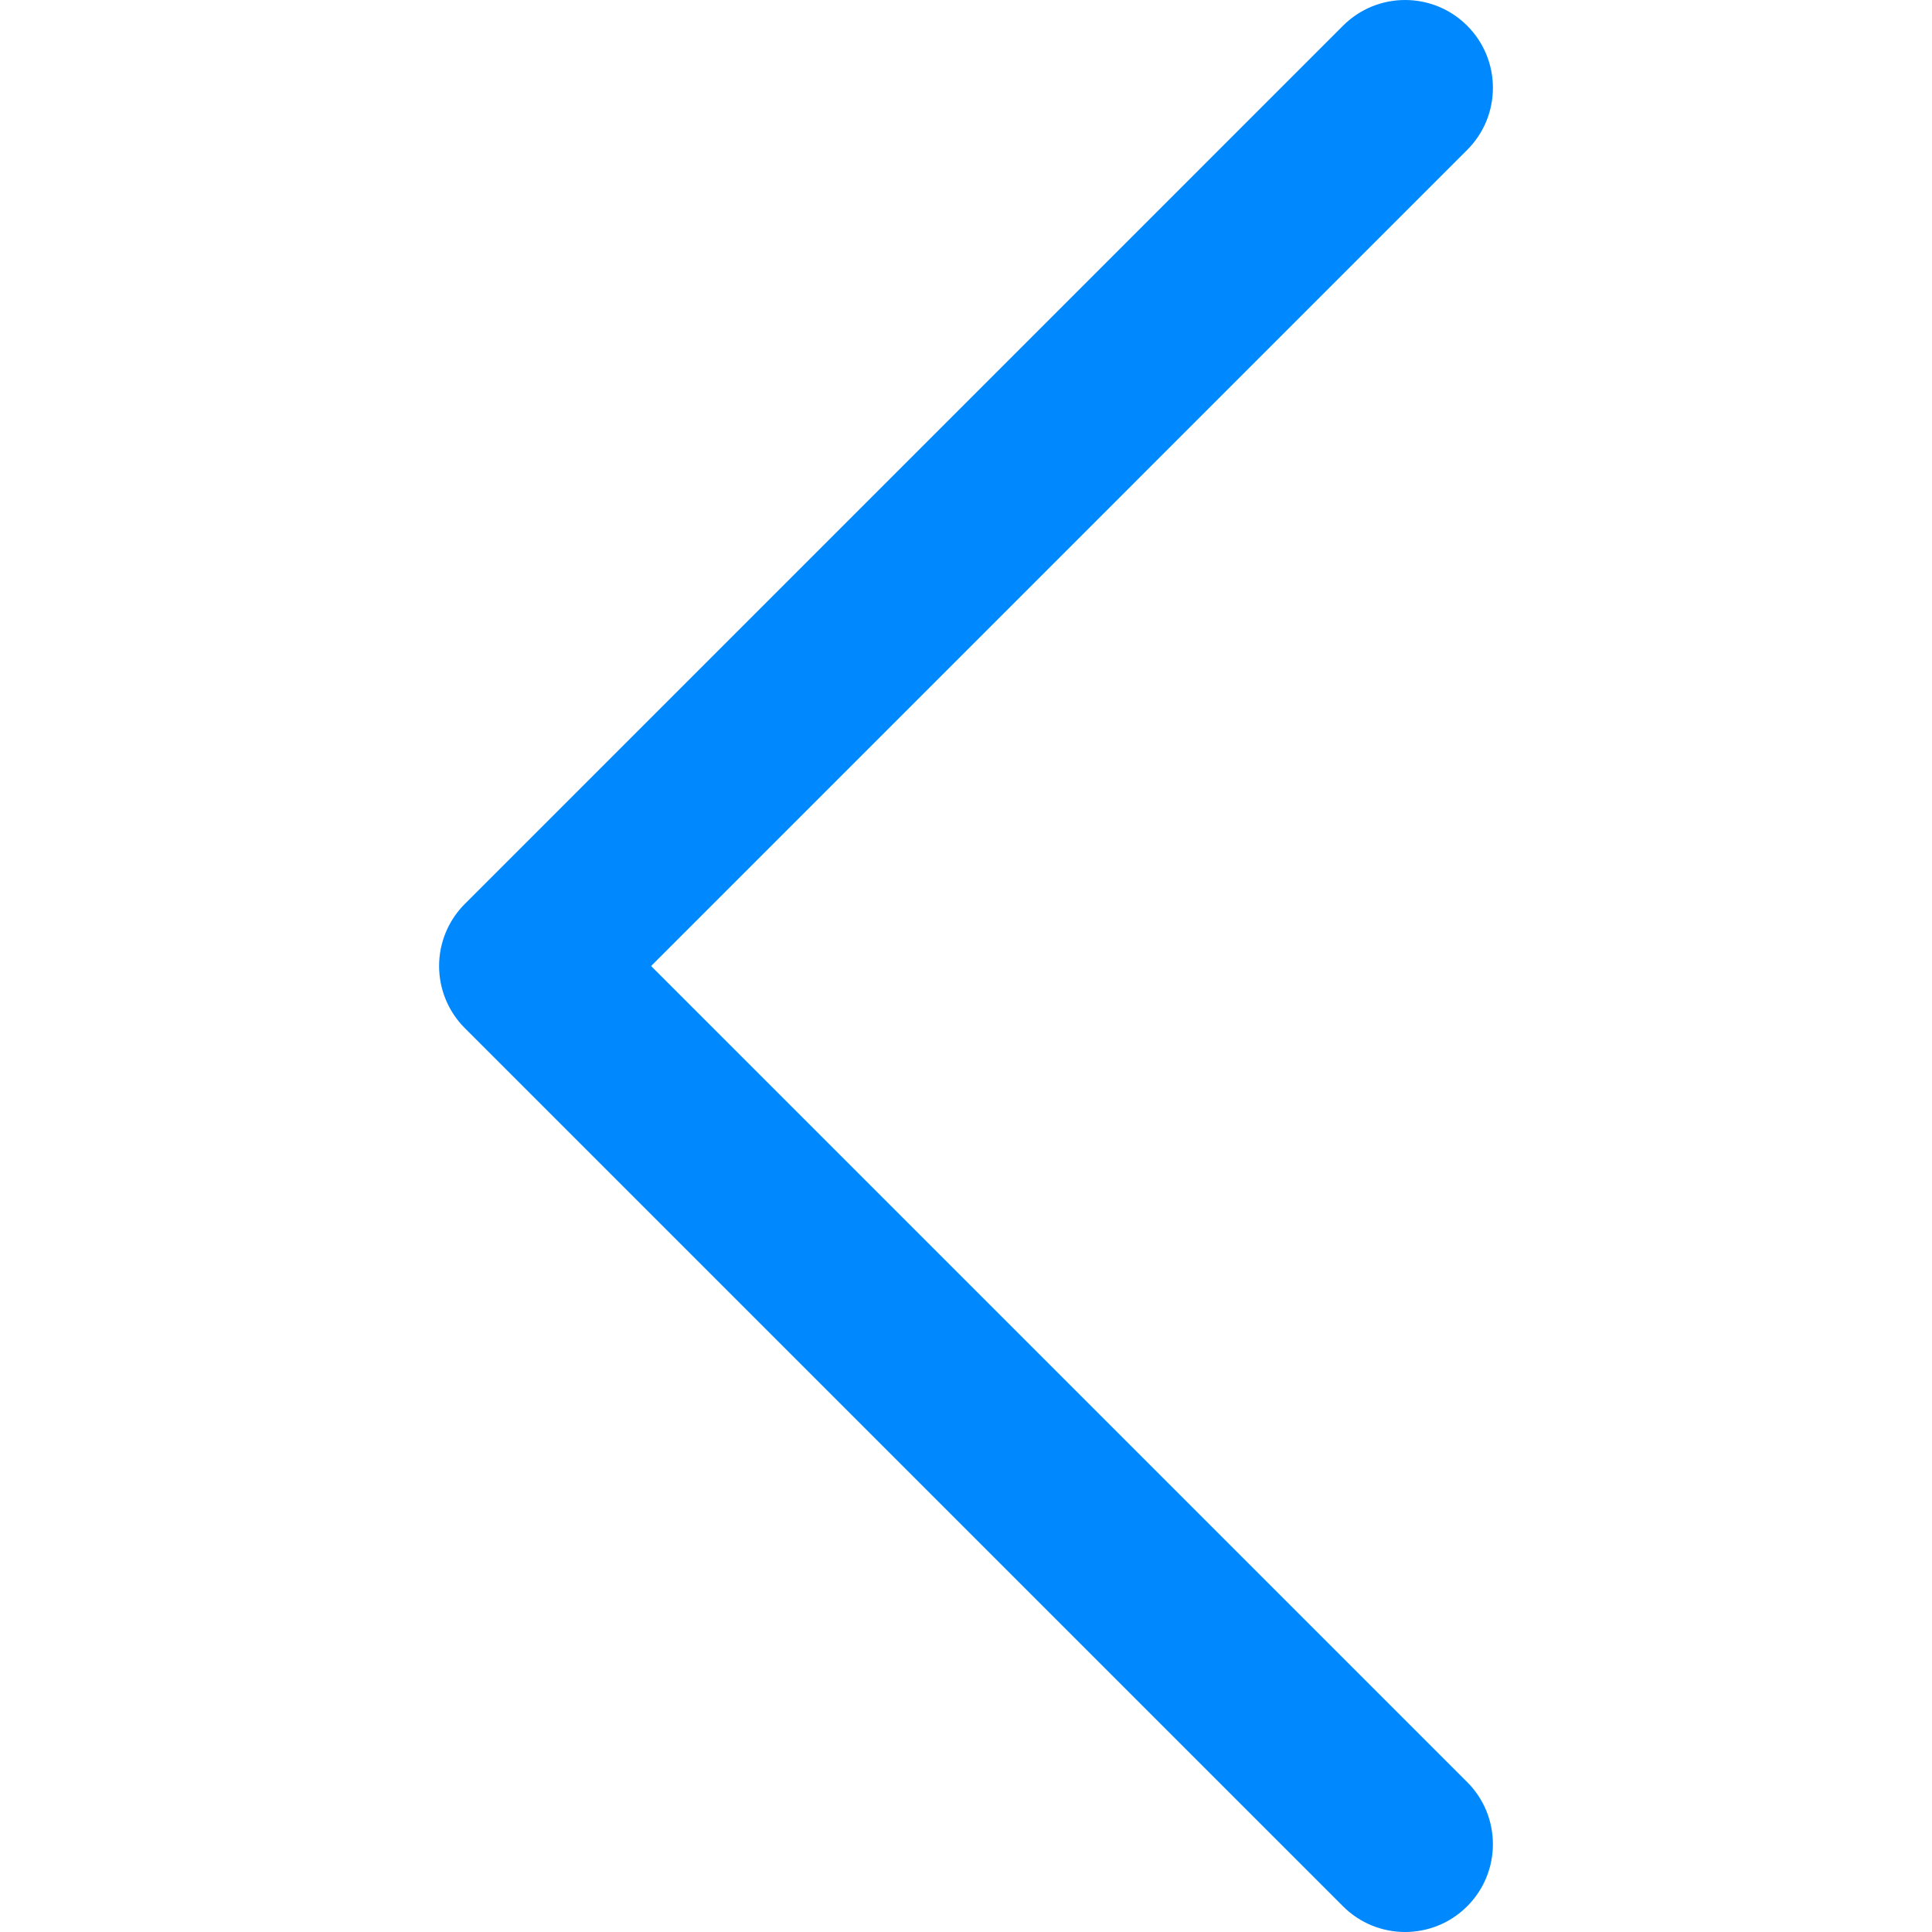
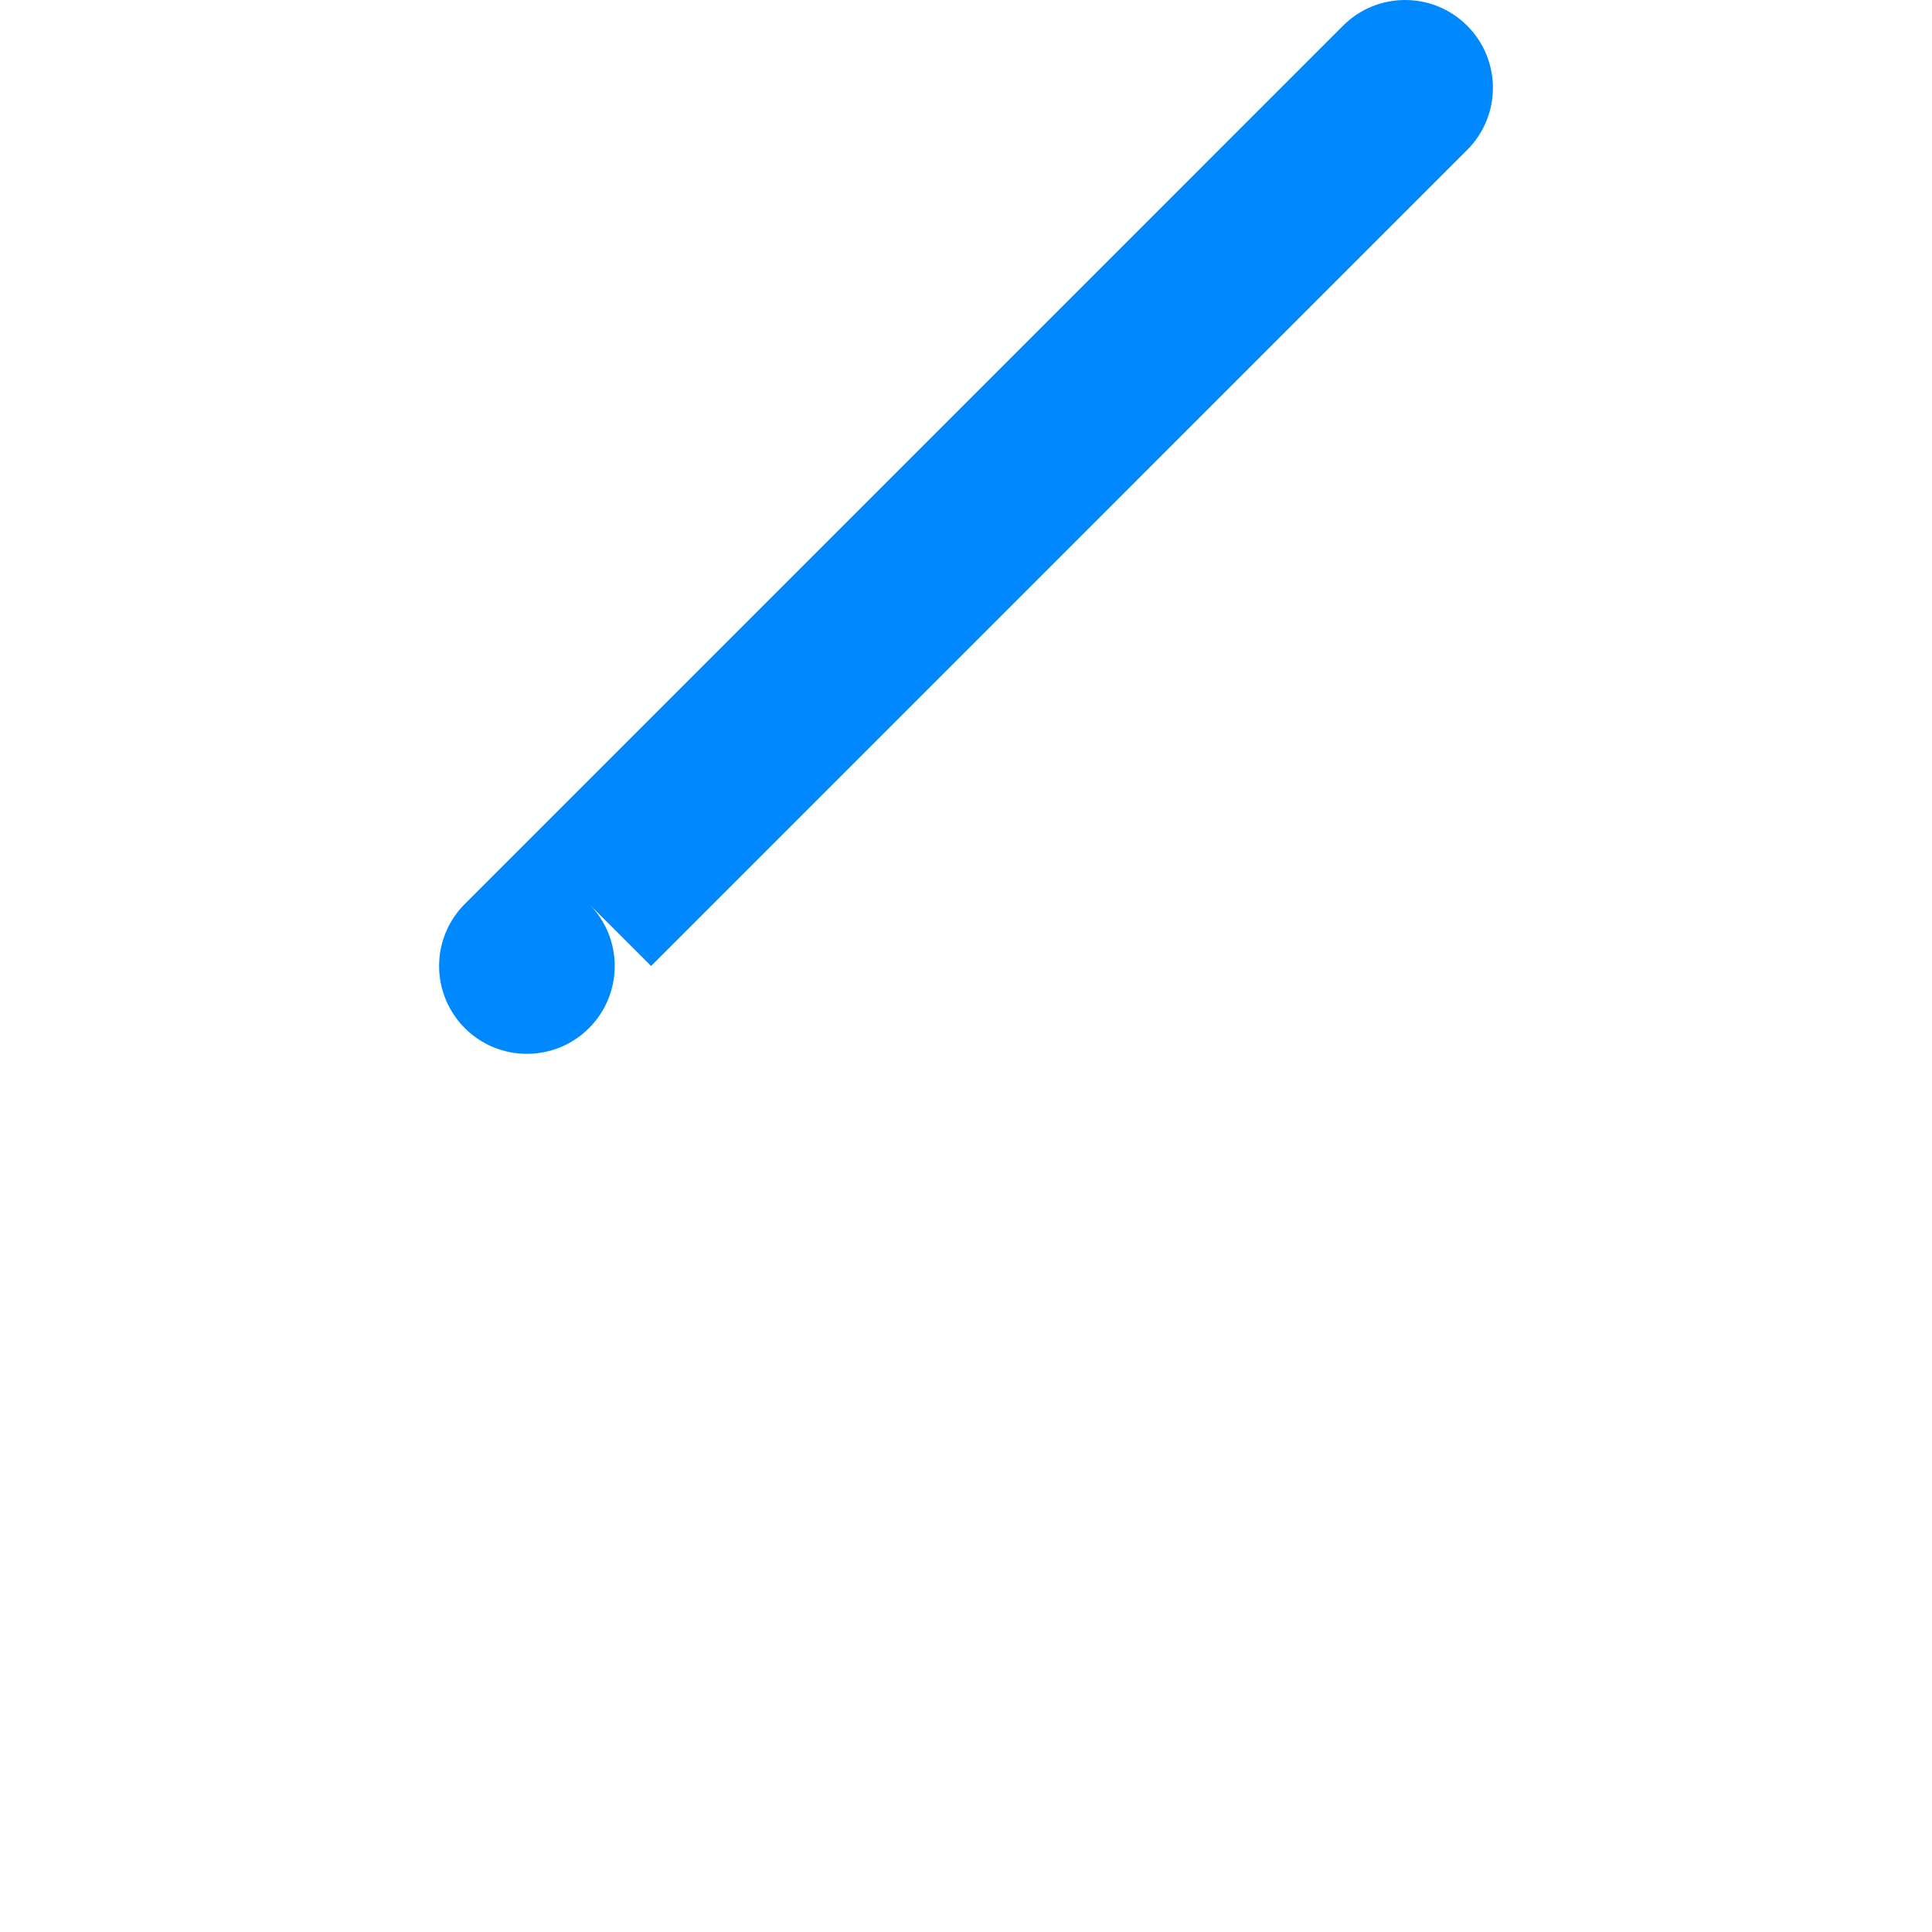
<svg xmlns="http://www.w3.org/2000/svg" height="800px" width="800px" version="1.1" id="Layer_1" viewBox="0 0 511.999 511.999" xml:space="preserve">
-   <path style="fill:#0089FF;" d="M172.548,256.005L388.82,39.729c9.089-9.089,9.089-23.824,0-32.912s-23.824-9.089-32.912,0.002   L123.18,239.551c-4.366,4.363-6.817,10.282-6.817,16.454c0,6.173,2.453,12.093,6.817,16.457l232.727,232.721   c4.543,4.544,10.499,6.816,16.455,6.816s11.913-2.271,16.457-6.817c9.089-9.089,9.089-23.824,0-32.912L172.548,256.005z" />
+   <path style="fill:#0089FF;" d="M172.548,256.005L388.82,39.729c9.089-9.089,9.089-23.824,0-32.912s-23.824-9.089-32.912,0.002   L123.18,239.551c-4.366,4.363-6.817,10.282-6.817,16.454c0,6.173,2.453,12.093,6.817,16.457c4.543,4.544,10.499,6.816,16.455,6.816s11.913-2.271,16.457-6.817c9.089-9.089,9.089-23.824,0-32.912L172.548,256.005z" />
</svg>